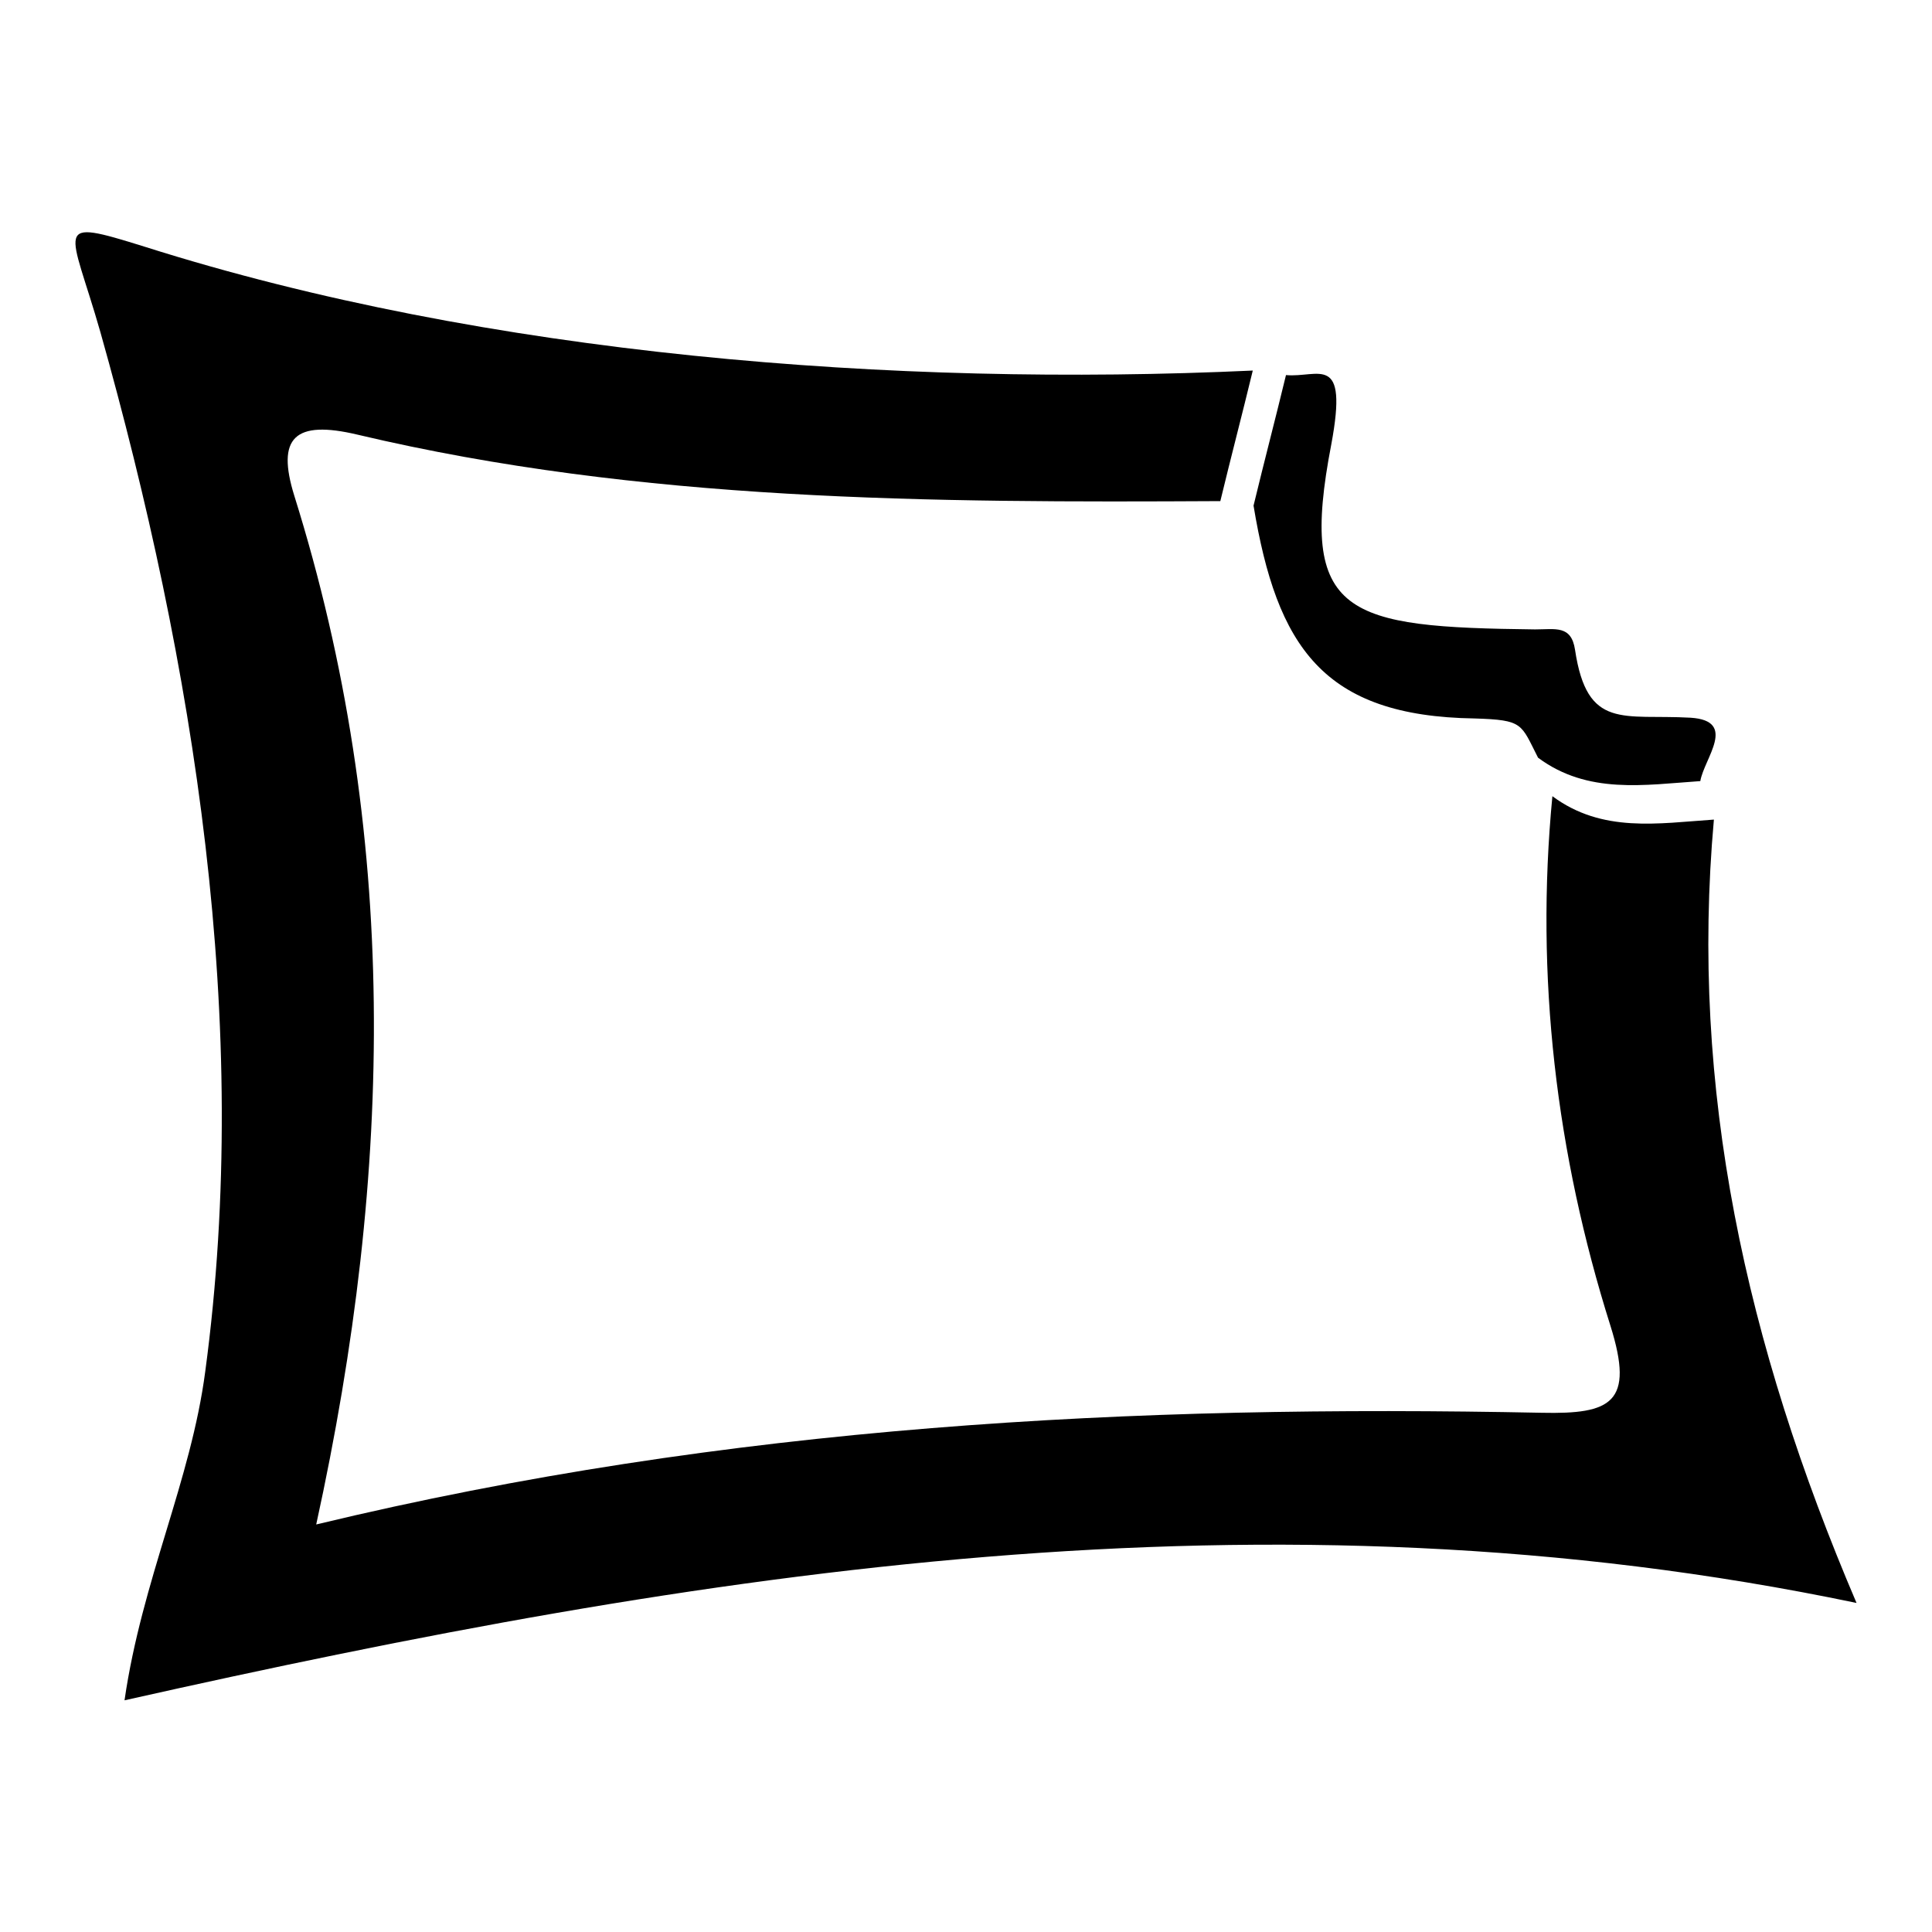
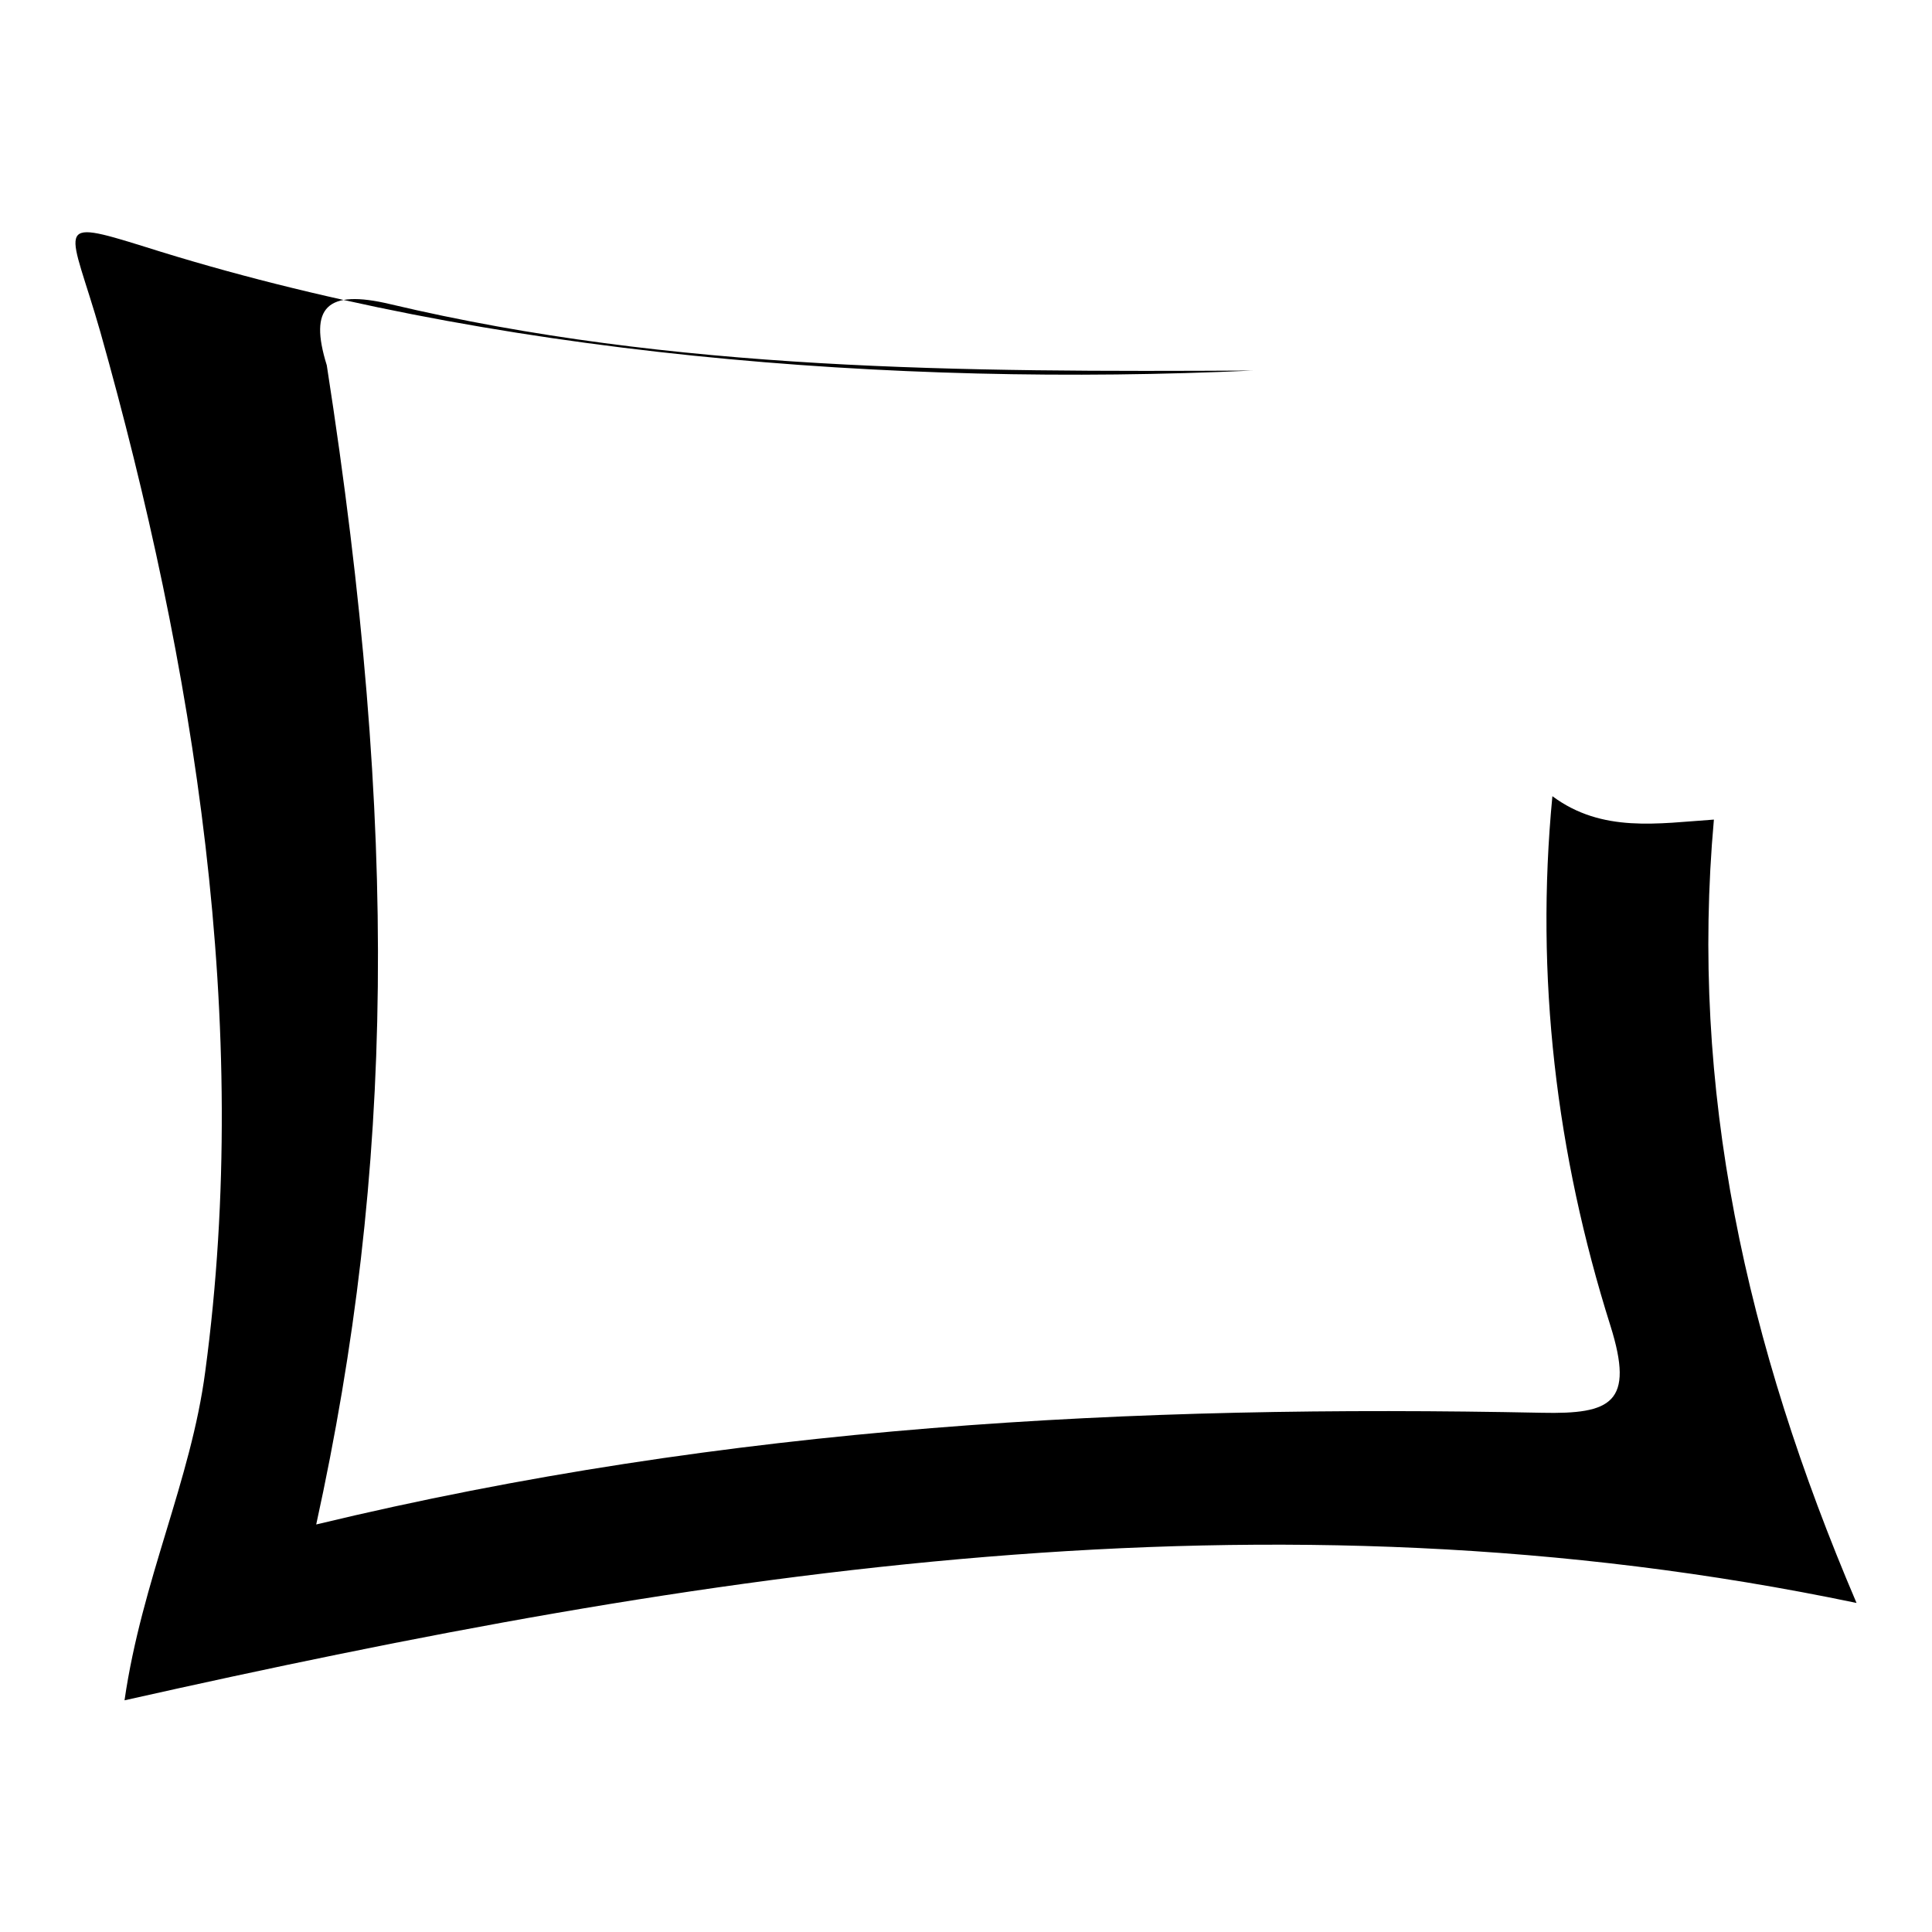
<svg xmlns="http://www.w3.org/2000/svg" version="1.1" x="0px" y="0px" viewBox="0 0 256 256" enable-background="new 0 0 256 256" xml:space="preserve">
  <g>
-     <path fill="#000000" d="M227.1,108.6c-3.2,35.6,4.2,69.4,18.9,103.8c-78-16.3-152.9-4.3-229.5,12.9c2.3-15.9,8.8-29.1,10.7-43.6 C33.4,135.6,25.7,88,13.3,44c-4-14-6.6-15.2,5.9-11.3C64.6,47.1,118.6,51.3,166,49.1c-1.4,5.8-2.9,11.5-4.3,17.3 c-38.3,0.2-76.7,0.1-114.3-8.8c-8.4-2-10.8,0.4-8.4,8.1C52.9,110.1,52.2,155,41.9,202c54.8-13.2,108.4-15.9,162.4-14.8 c9.2,0.2,12.3-1.3,9.1-11.5c-7.2-22.8-10-46.3-7.7-70.2C212.3,110.4,219.7,109.1,227.1,108.6L227.1,108.6z" />
-     <path fill="#000000" d="M166.1,67c1.4-5.8,2.9-11.5,4.3-17.3c4.3,0.4,8.3-3.1,6,9.2c-4.4,22.8,2,24.2,27,24.5 c2.7,0,4.8-0.6,5.3,2.7c1.6,10.7,6.4,8.5,15.3,9c6.3,0.4,1.8,5.4,1.3,8.4c-7.4,0.5-14.9,1.8-21.5-3.1c-2.3-4.5-1.9-5-8.4-5.2 C175.3,94.9,169.2,85.7,166.1,67L166.1,67z" />
+     <path fill="#000000" d="M227.1,108.6c-3.2,35.6,4.2,69.4,18.9,103.8c-78-16.3-152.9-4.3-229.5,12.9c2.3-15.9,8.8-29.1,10.7-43.6 C33.4,135.6,25.7,88,13.3,44c-4-14-6.6-15.2,5.9-11.3C64.6,47.1,118.6,51.3,166,49.1c-38.3,0.2-76.7,0.1-114.3-8.8c-8.4-2-10.8,0.4-8.4,8.1C52.9,110.1,52.2,155,41.9,202c54.8-13.2,108.4-15.9,162.4-14.8 c9.2,0.2,12.3-1.3,9.1-11.5c-7.2-22.8-10-46.3-7.7-70.2C212.3,110.4,219.7,109.1,227.1,108.6L227.1,108.6z" />
  </g>
</svg>